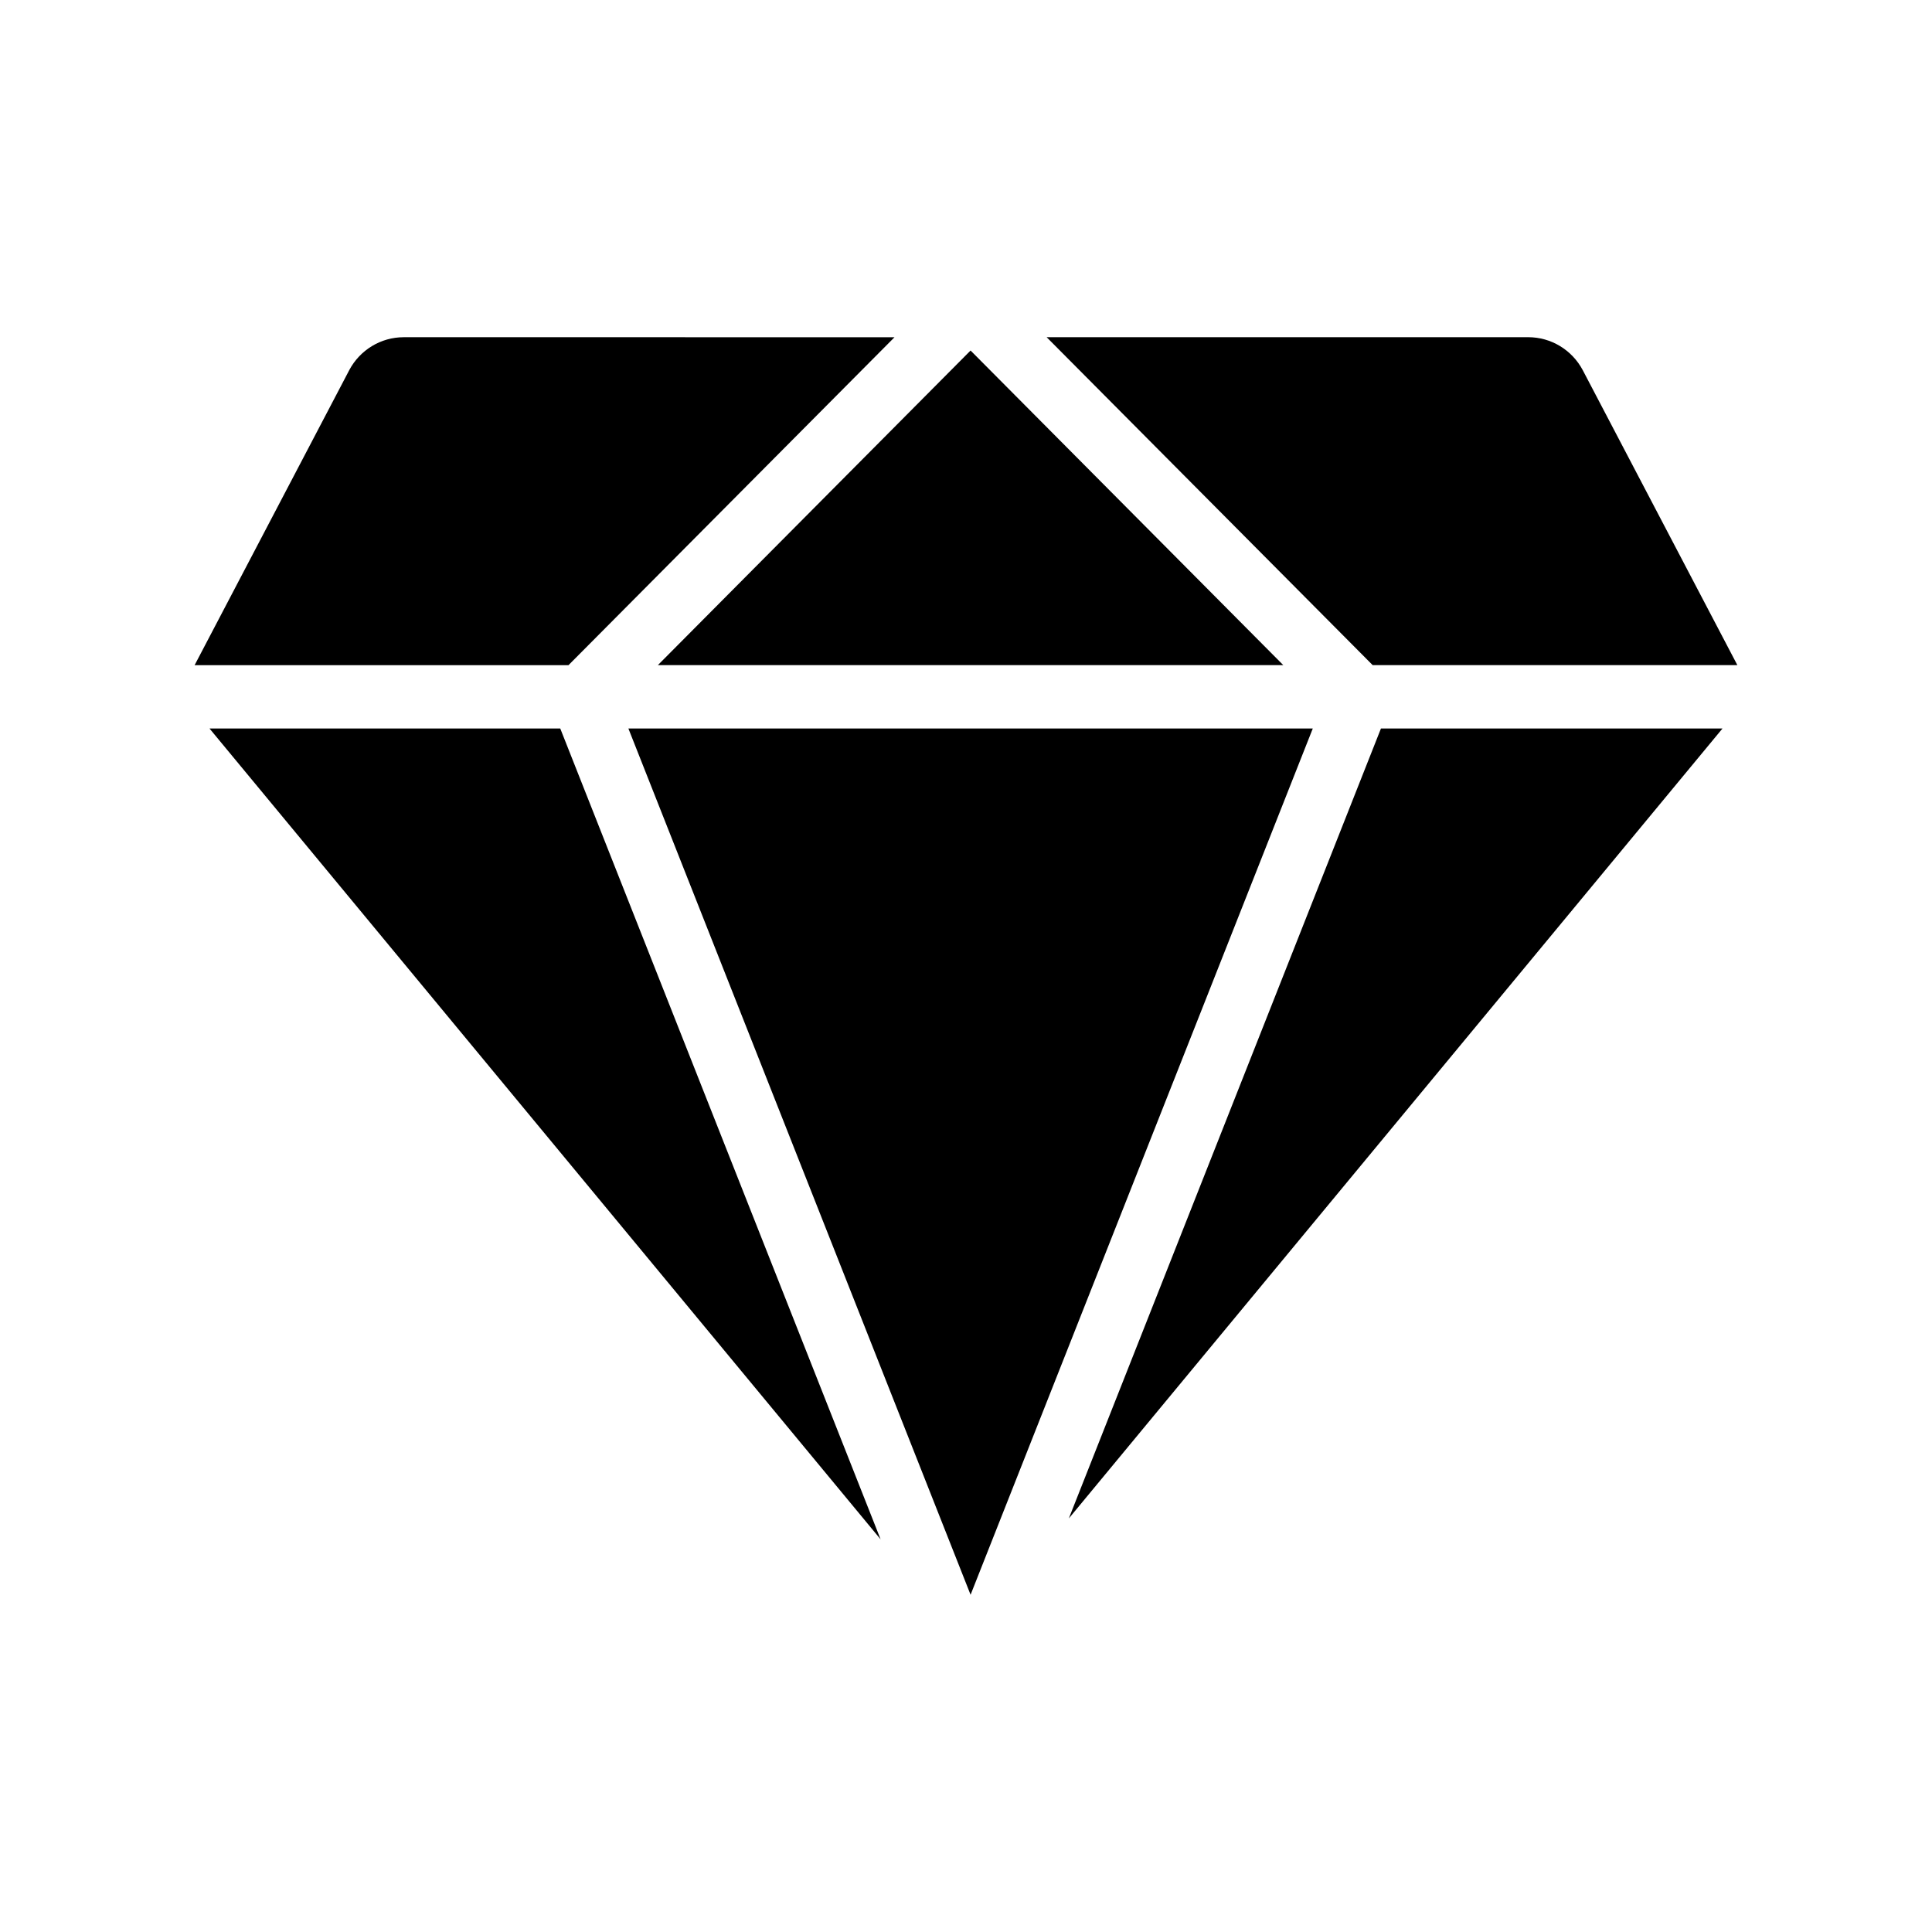
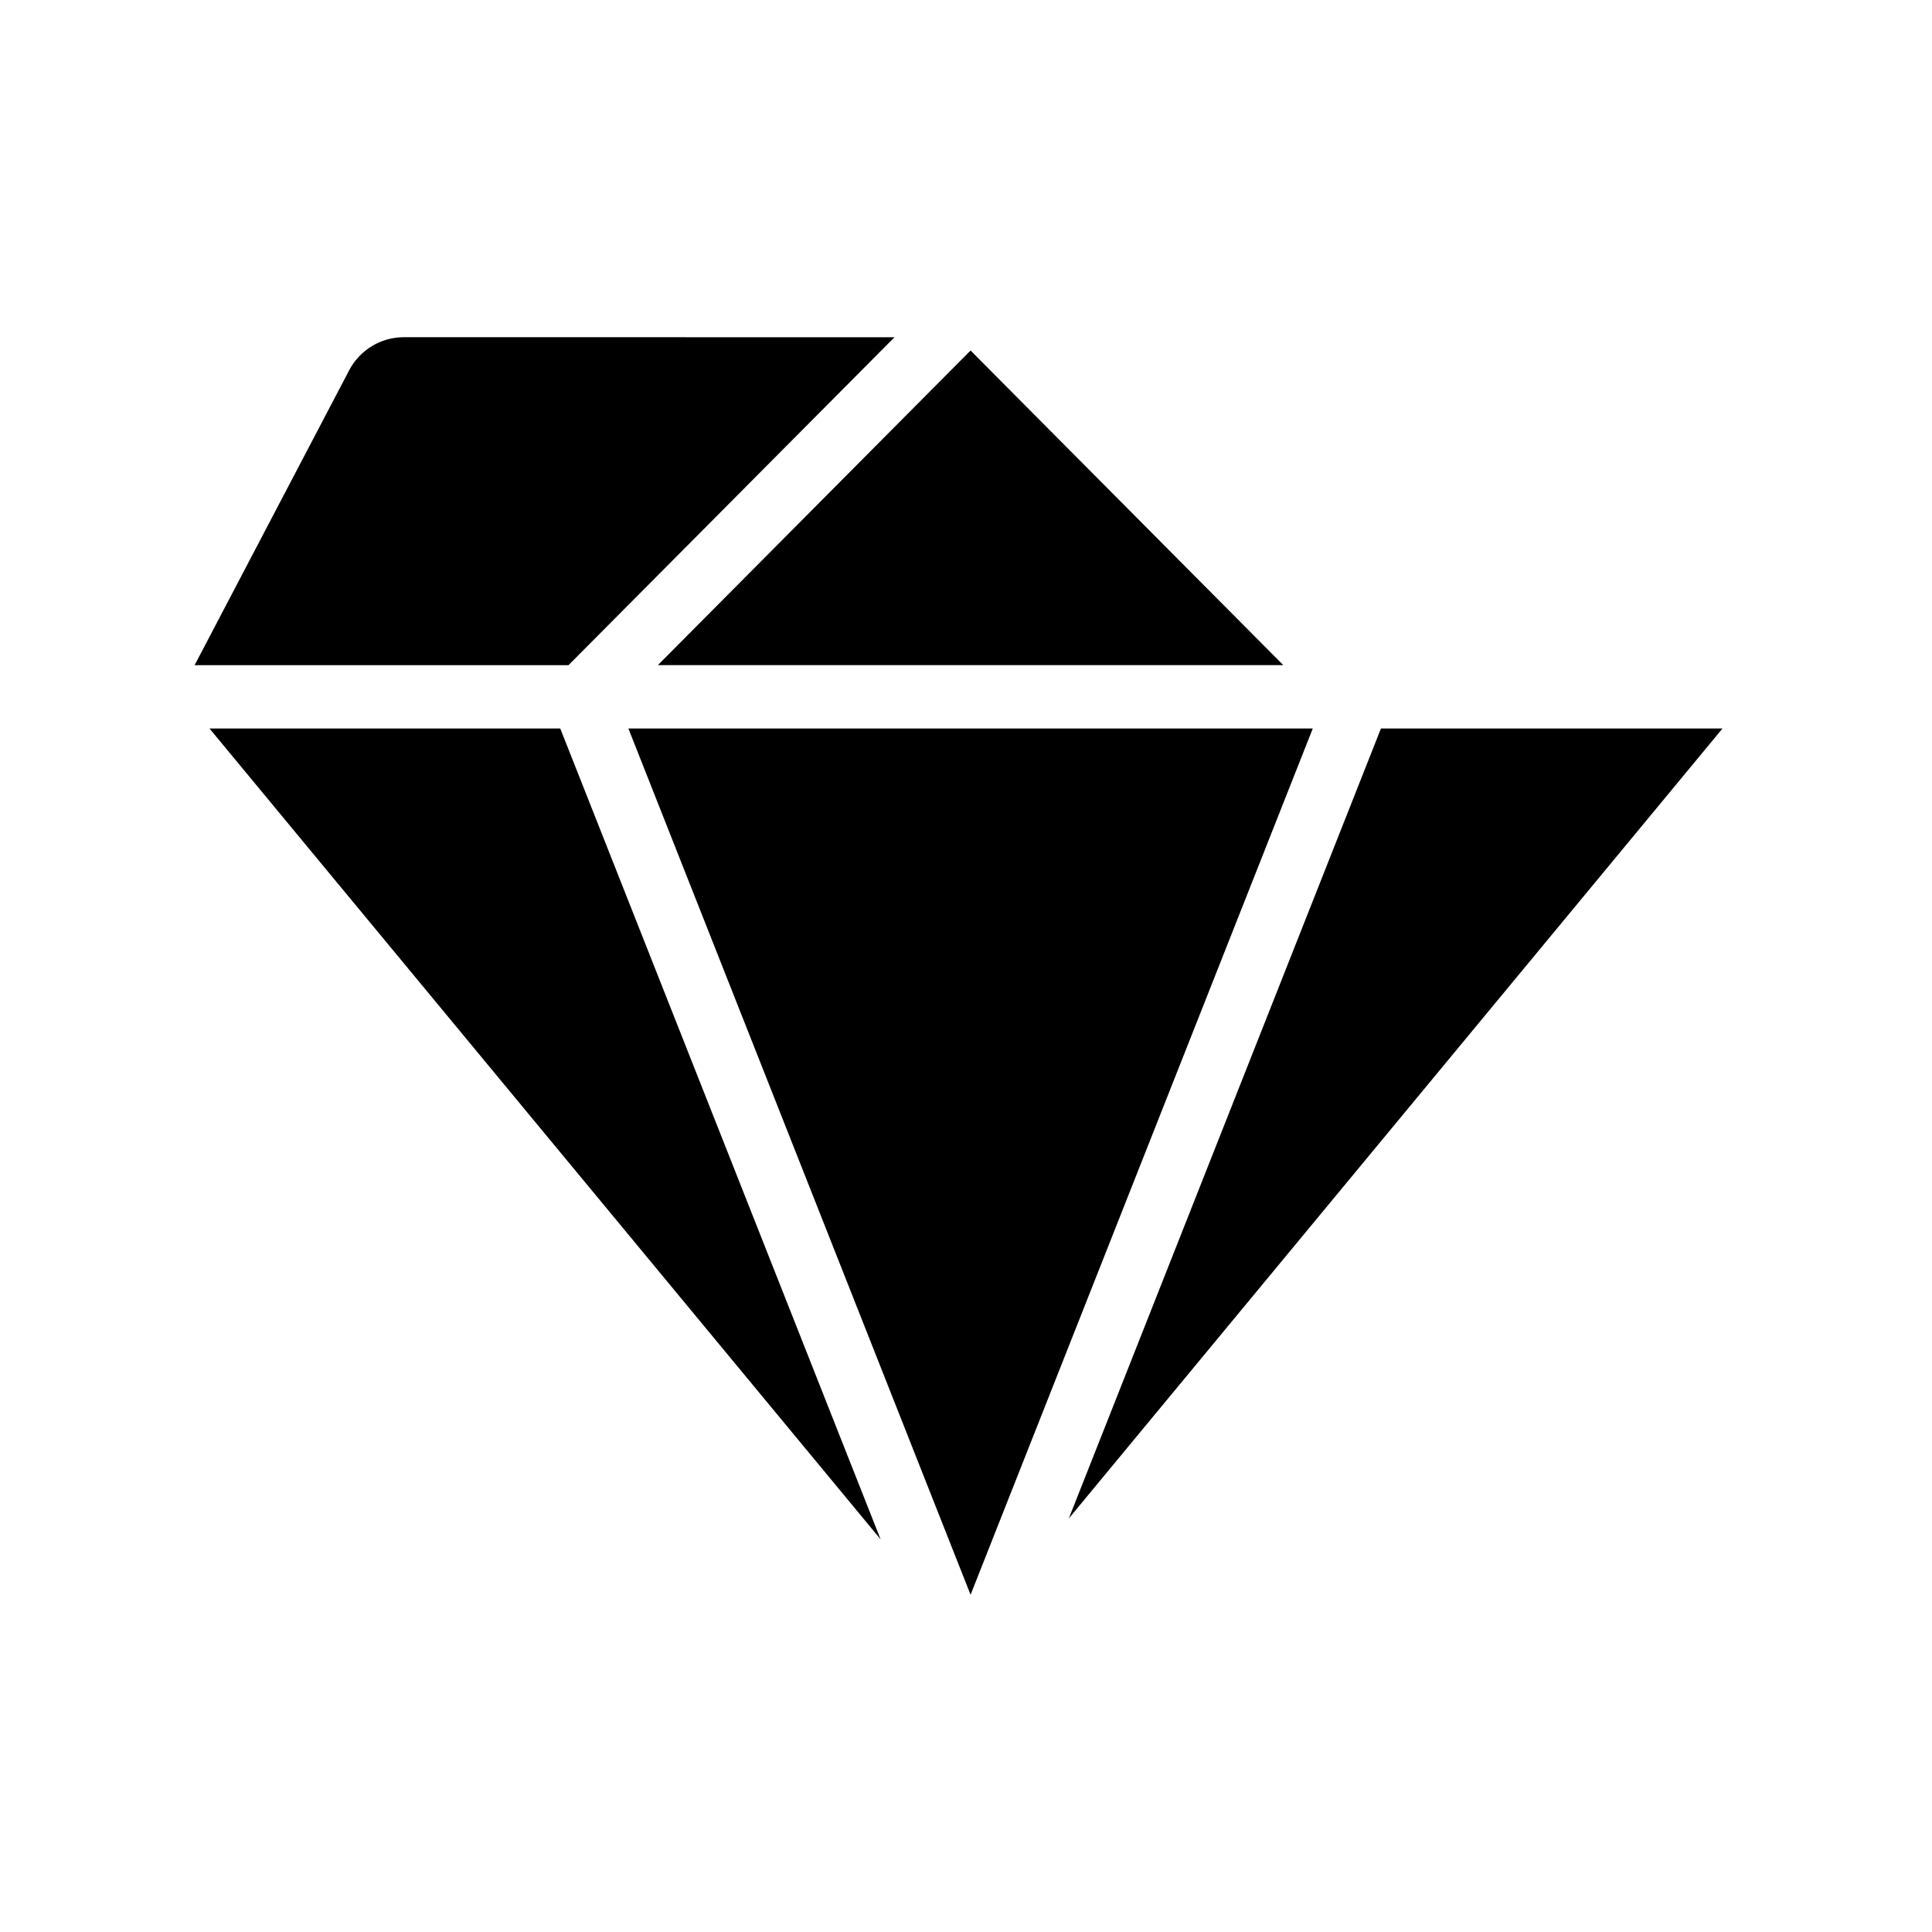
<svg xmlns="http://www.w3.org/2000/svg" fill="#000000" width="800px" height="800px" version="1.1" viewBox="144 144 512 512">
  <g>
    <path d="m199.52 337.06 177.85 214.88-84.895-214.88z" />
    <path d="m484.09 320.27-82.879-83.379-82.875 83.379z" />
    <path d="m310.53 337.06 90.684 229.57 90.688-229.57z" />
-     <path d="m427.25 546.4 173.23-209.34h-90.516z" />
-     <path d="m549 233.36h-127.63l86.402 86.906h96.648l-40.977-78.176c-2.852-5.371-8.395-8.73-14.441-8.73z" />
+     <path d="m427.25 546.4 173.23-209.34h-90.516" />
    <path d="m236.55 242.1-40.977 78.176h99.082l86.402-86.906-130.07-0.004c-6.043 0-11.586 3.359-14.441 8.734z" />
  </g>
</svg>